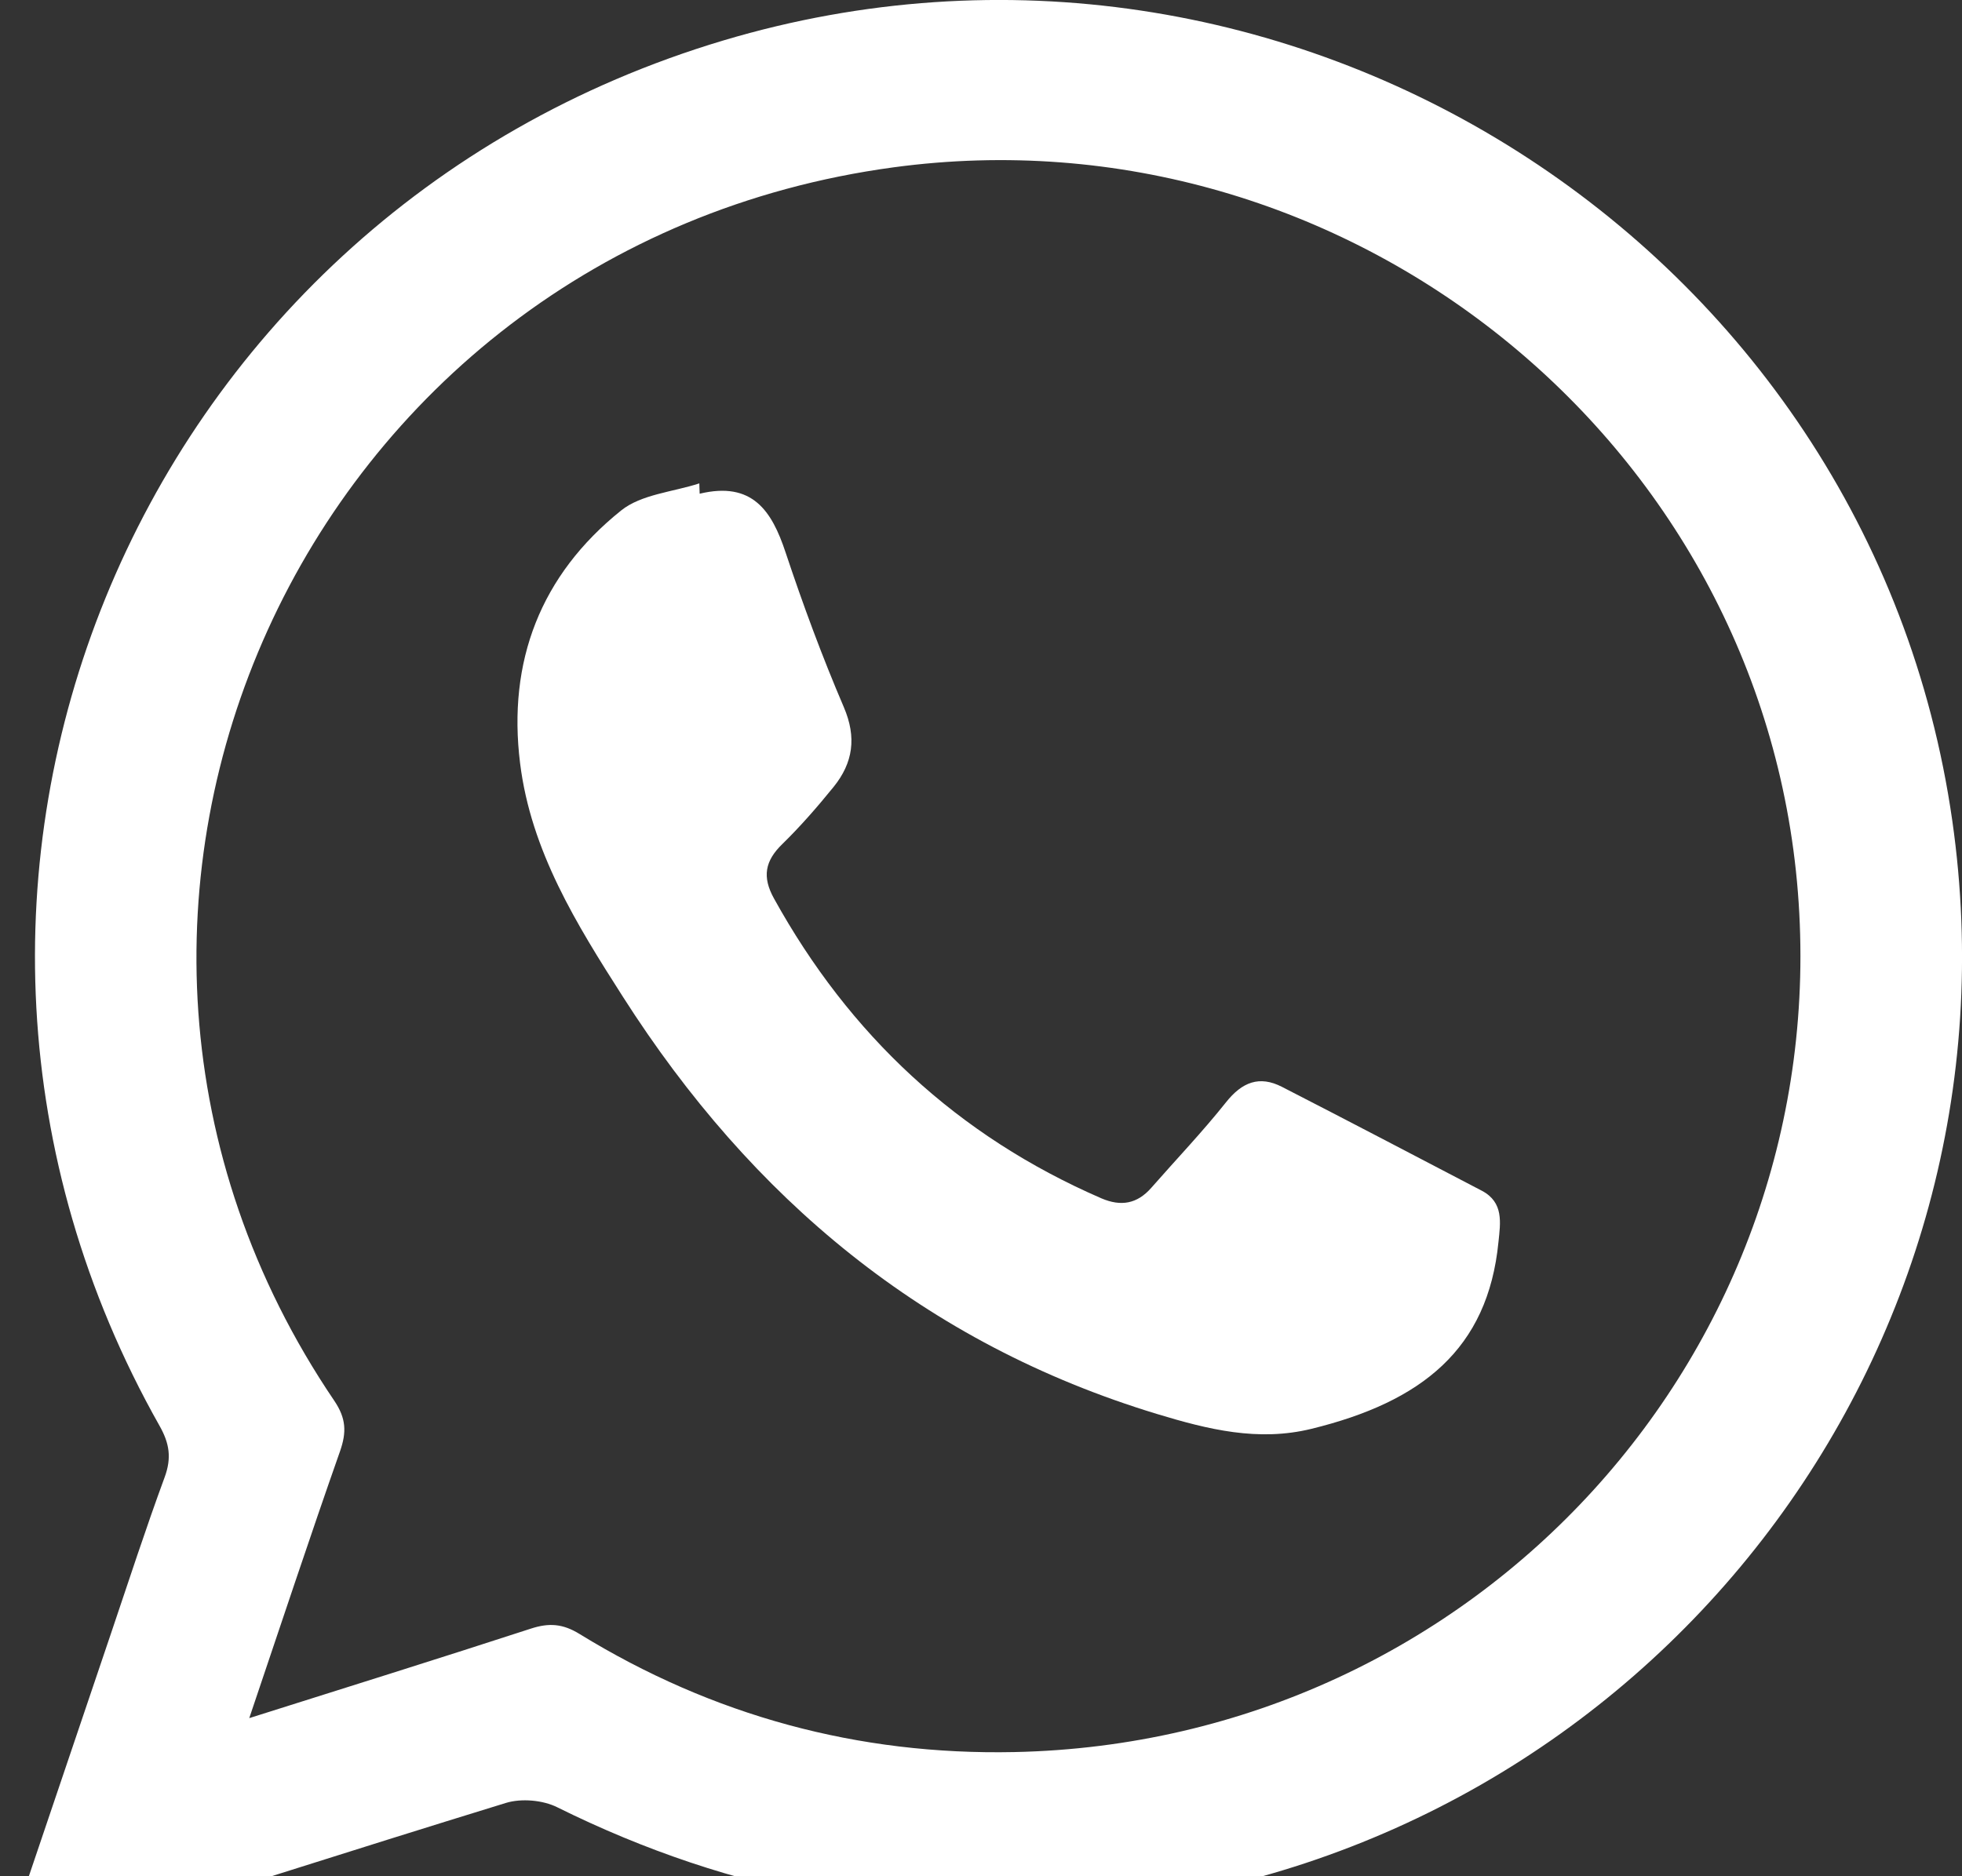
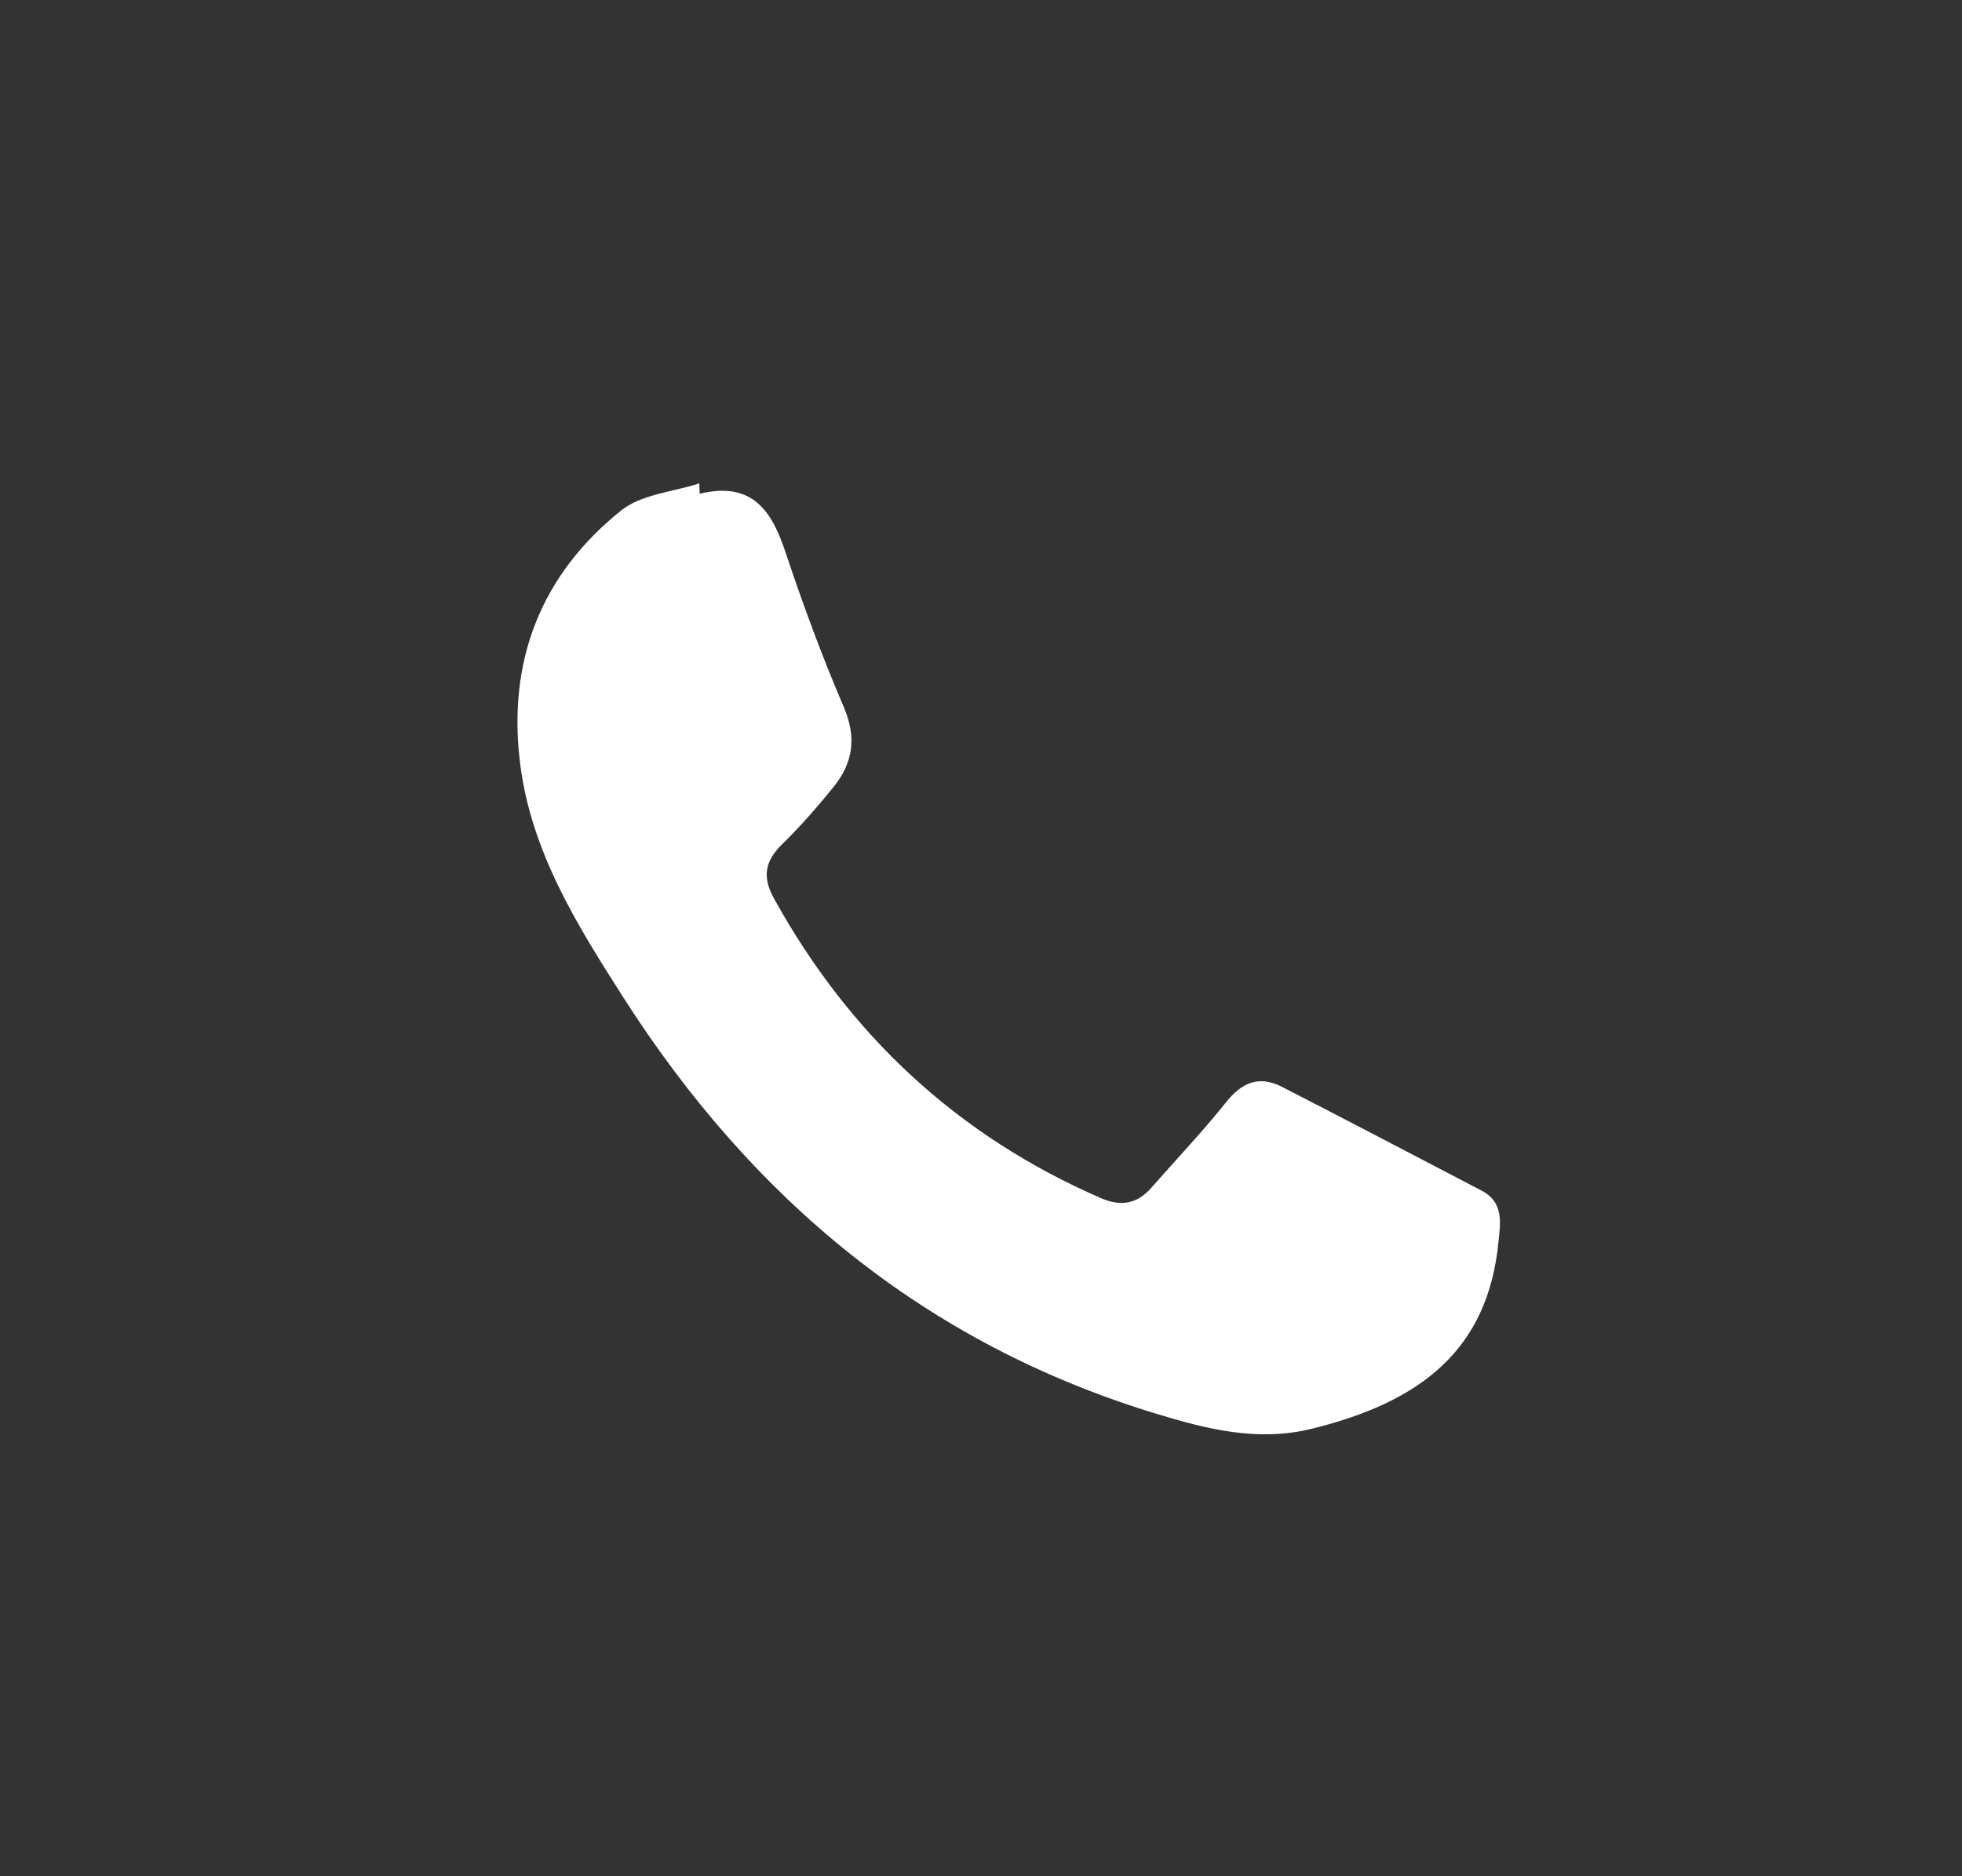
<svg xmlns="http://www.w3.org/2000/svg" width="23" height="22" viewBox="0 0 23 22" fill="none">
  <rect x="0" y="0" width="23" height="22" fill="#333333" stroke="none" />
-   <path d="M0 23C0.451 21.668 0.876 20.411 1.301 19.153C1.508 18.541 1.708 17.925 1.931 17.319C2.013 17.094 1.987 16.924 1.869 16.716C-1.682 10.425 1.527 2.55 8.481 0.474C15.065 -1.491 21.919 2.861 22.886 9.622C23.78 15.87 19.338 21.614 13.034 22.347C10.755 22.611 8.588 22.211 6.534 21.192C6.365 21.107 6.113 21.085 5.932 21.14C4.089 21.707 2.252 22.296 0.414 22.878C0.301 22.913 0.188 22.944 0 23ZM2.922 20.146C4.071 19.783 5.15 19.446 6.225 19.096C6.437 19.027 6.599 19.039 6.795 19.16C8.354 20.118 10.06 20.582 11.891 20.544C17.319 20.431 21.503 15.828 21.076 10.459C20.654 5.159 15.772 1.246 10.475 1.962C3.549 2.899 0.022 10.672 3.919 16.425C4.058 16.631 4.064 16.792 3.987 17.014C3.63 18.029 3.292 19.052 2.922 20.146Z" fill="white" />
  <path d="M8.202 5.789C8.821 5.641 9.048 5.991 9.209 6.477C9.413 7.09 9.638 7.699 9.892 8.292C10.044 8.647 10 8.945 9.772 9.227C9.583 9.46 9.385 9.688 9.171 9.897C8.967 10.095 8.933 10.282 9.073 10.535C9.957 12.134 11.222 13.318 12.911 14.051C13.142 14.15 13.331 14.116 13.496 13.928C13.789 13.594 14.097 13.271 14.373 12.924C14.56 12.689 14.763 12.607 15.03 12.745C15.812 13.146 16.591 13.555 17.371 13.962C17.631 14.099 17.589 14.339 17.566 14.564C17.442 15.821 16.665 16.438 15.373 16.754C14.748 16.907 14.161 16.761 13.564 16.58C10.836 15.752 8.812 14.053 7.303 11.689C6.757 10.835 6.225 9.979 6.097 8.951C5.948 7.755 6.337 6.743 7.281 5.986C7.517 5.796 7.888 5.769 8.198 5.668C8.198 5.708 8.201 5.749 8.202 5.789Z" fill="white" />
</svg>